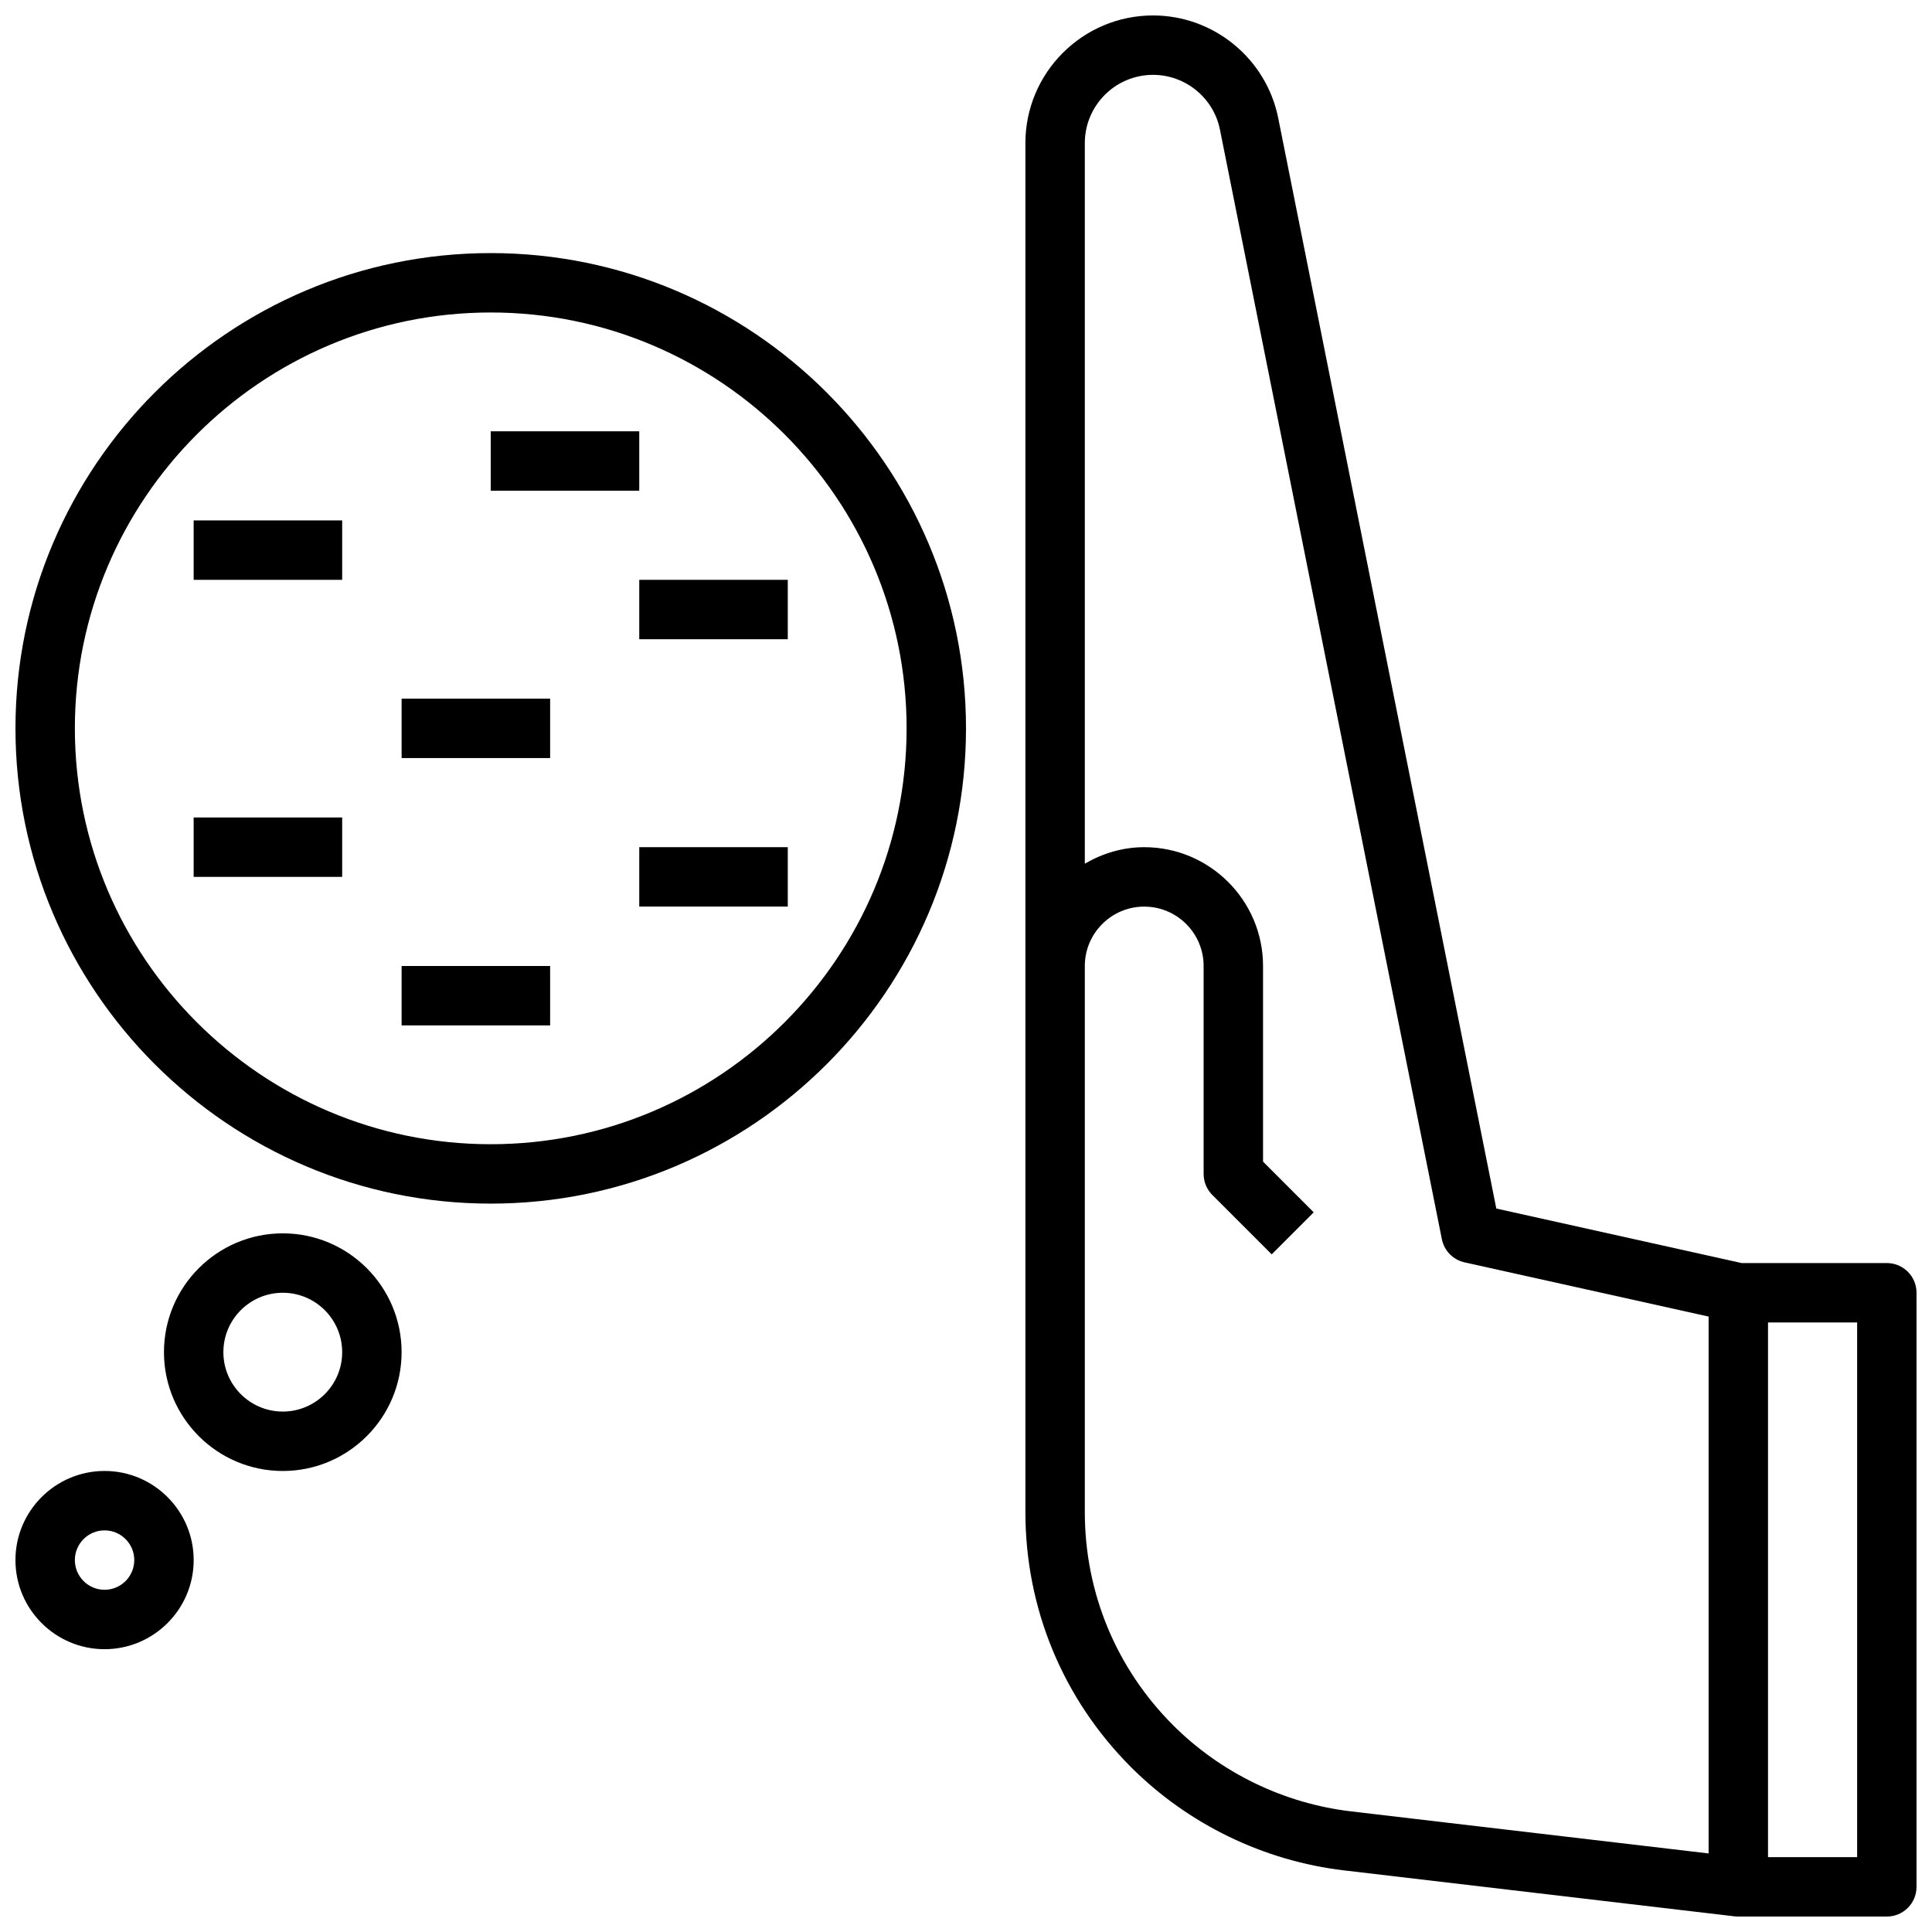
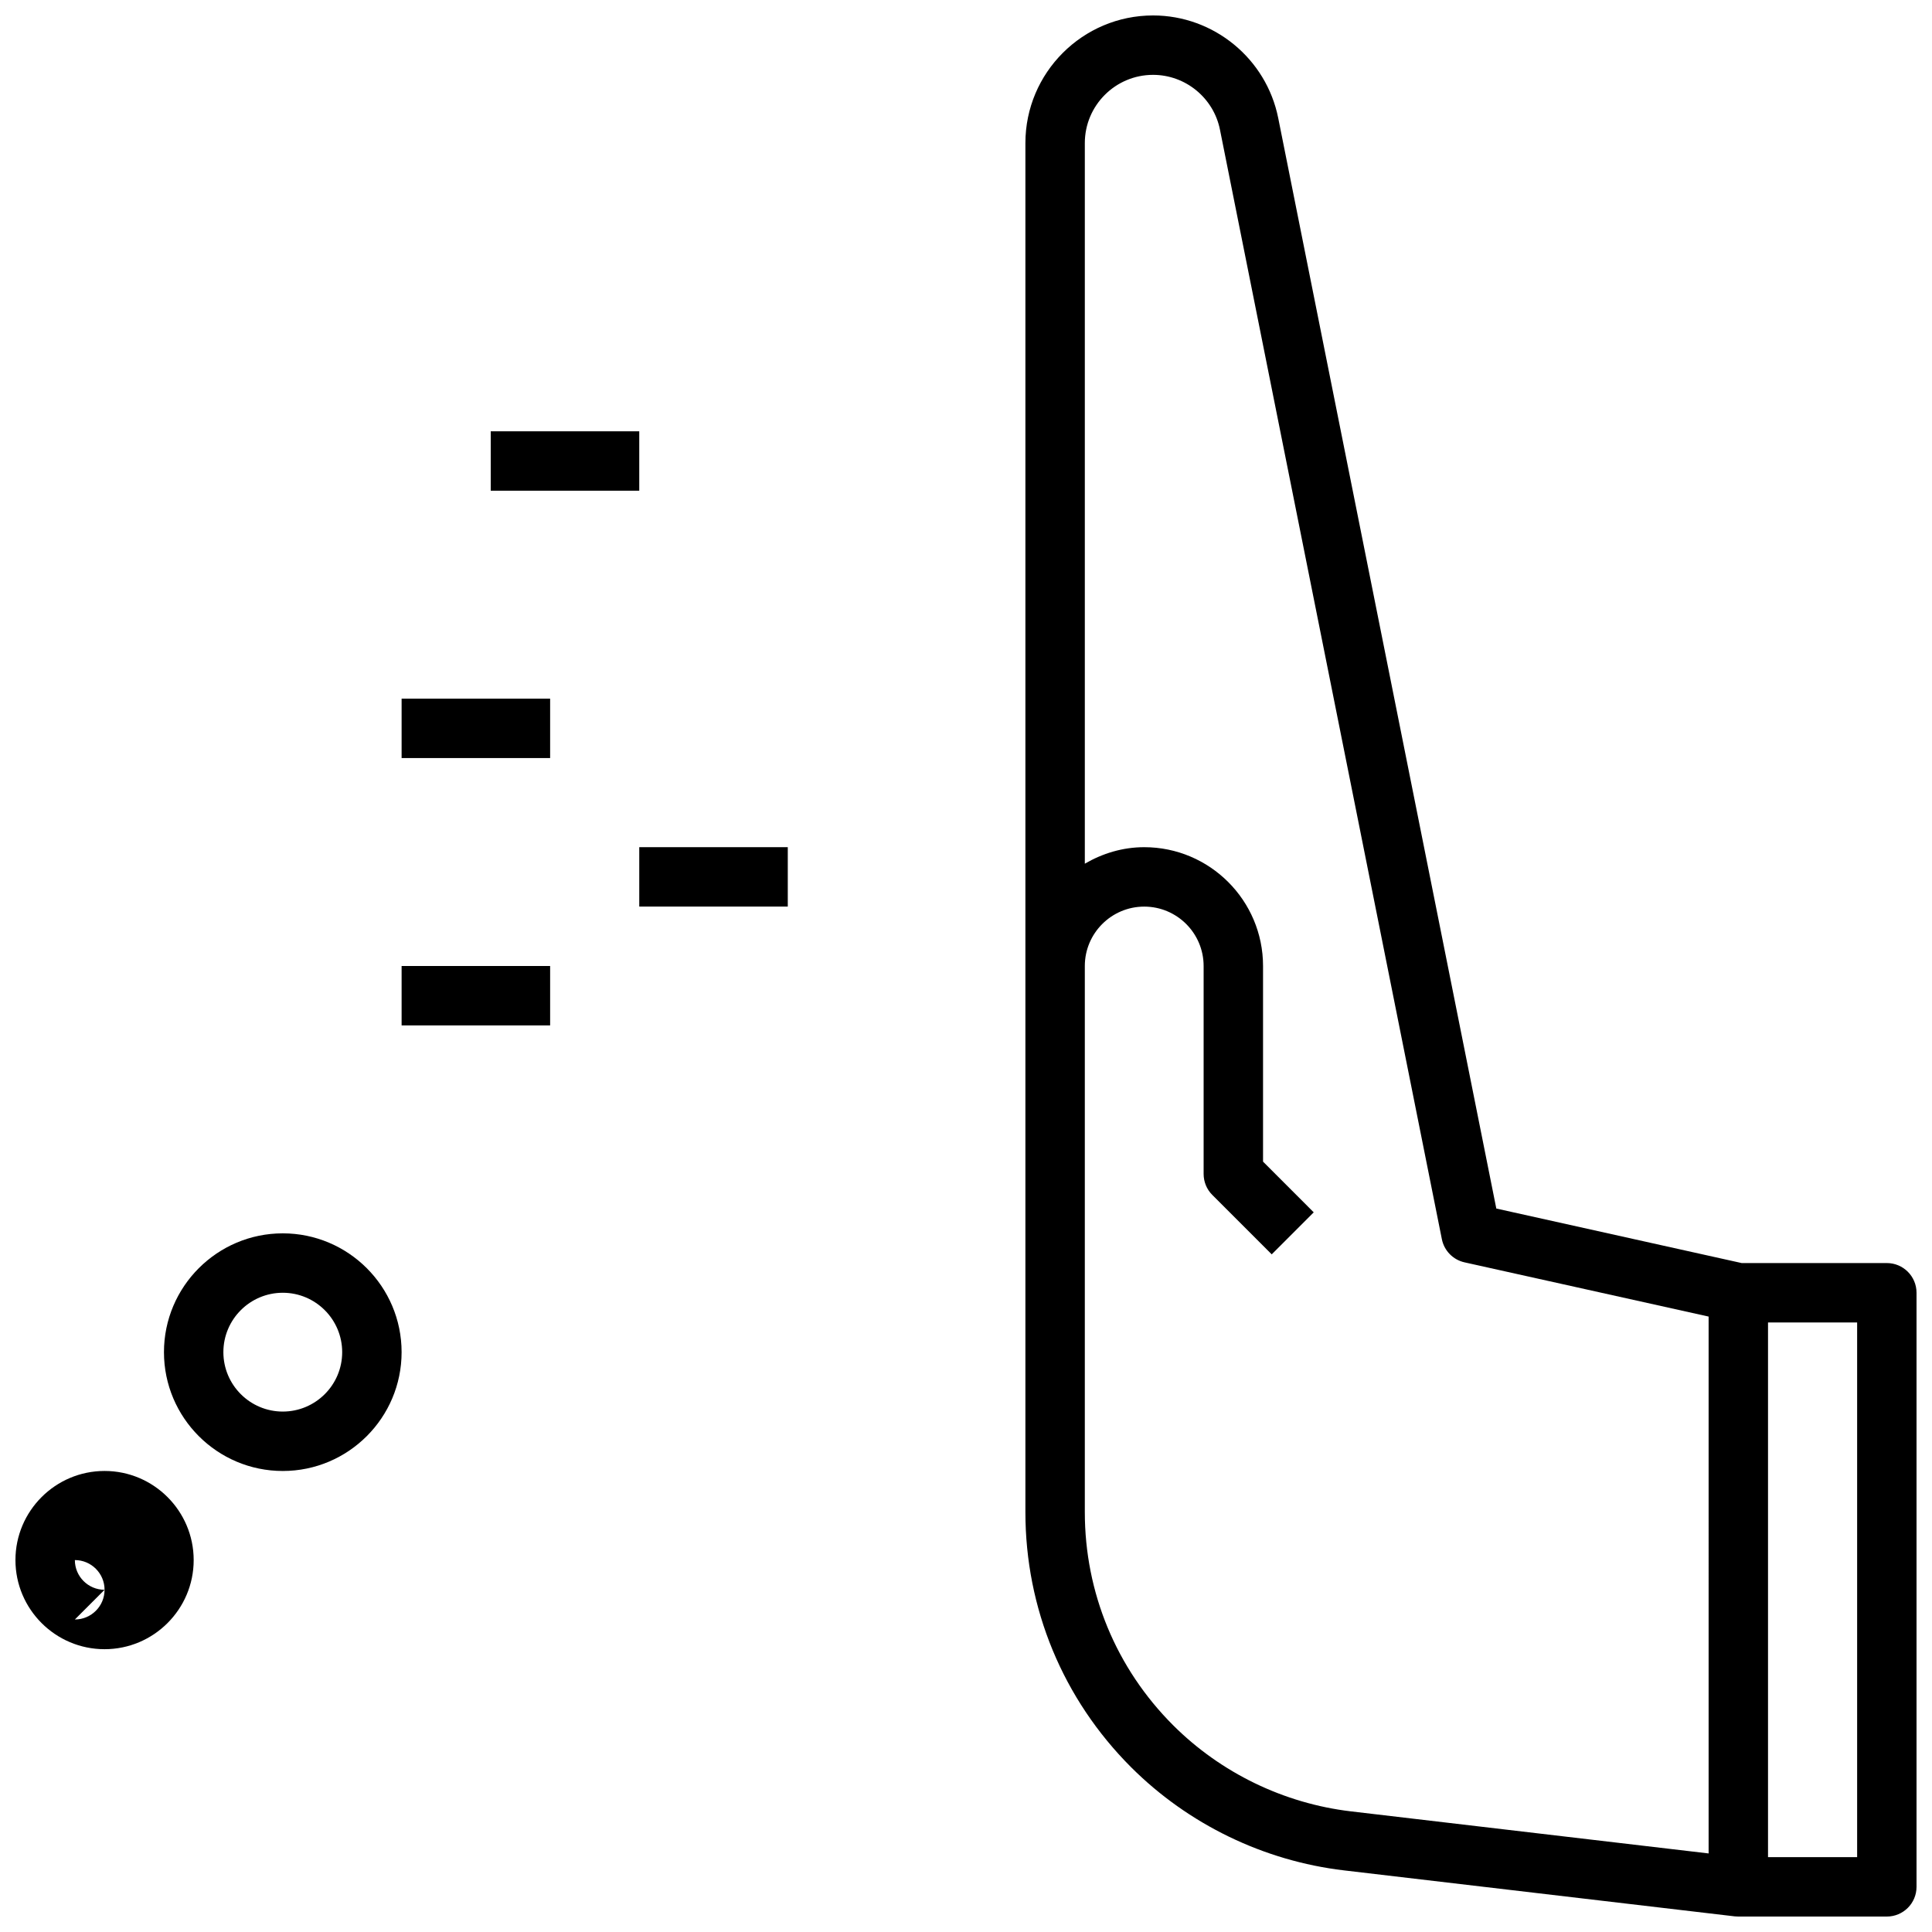
<svg xmlns="http://www.w3.org/2000/svg" width="800px" height="800px" version="1.1" viewBox="144 144 512 512">
  <defs>
    <clipPath id="c">
      <path d="m415 148.09h236.9v503.81h-236.9z" />
    </clipPath>
    <clipPath id="b">
      <path d="m148.09 211h251.91v252h-251.91z" />
    </clipPath>
    <clipPath id="a">
      <path d="m148.09 533h47.906v49h-47.906z" />
    </clipPath>
  </defs>
  <g clip-path="url(#c)">
    <path d="m644.03 478.72h-38.484l-65.008-14.445-57.797-288.99c-3.156-15.762-17.105-27.191-33.172-27.191-18.652 0-33.828 15.176-33.828 33.824v362.8c0 25.527 9.941 49.539 28 67.605 15.137 15.129 35.172 24.844 56.426 27.348l103.58 12.188c0.309 0.031 0.613 0.047 0.922 0.047h39.359c4.344 0 7.871-3.519 7.871-7.871v-157.44c0-4.352-3.527-7.871-7.871-7.871zm-47.23 156.46-94.785-11.148c-17.75-2.094-34.496-10.203-47.137-22.836-15.086-15.09-23.391-35.148-23.391-56.473v-144.72c0-8.684 7.062-15.742 15.742-15.742 8.684 0 15.742 7.062 15.742 15.742v55.105c0 2.094 0.828 4.094 2.305 5.566l15.742 15.742 11.133-11.133-13.434-13.438v-51.844c0-17.367-14.121-31.488-31.488-31.488-5.762 0-11.09 1.668-15.742 4.375v-190.97c0-9.973 8.105-18.082 18.082-18.082 8.59 0 16.051 6.109 17.734 14.539l58.805 294.02c0.613 3.055 2.969 5.465 6.016 6.141l64.676 14.367zm39.359 0.984h-23.617v-141.7h23.617z" />
  </g>
  <g clip-path="url(#b)">
-     <path d="m274.05 211.07c-69.449 0-125.95 56.504-125.95 125.95 0 69.445 56.504 125.95 125.95 125.95 69.445 0 125.95-56.504 125.95-125.95 0-69.449-56.508-125.95-125.95-125.95zm0 236.16c-60.773 0-110.21-49.438-110.21-110.21 0-60.773 49.438-110.21 110.21-110.21 60.773 0 110.21 49.438 110.21 110.21 0.004 60.77-49.434 110.21-110.2 110.21z" />
-   </g>
+     </g>
  <path d="m218.94 470.85c-17.367 0-31.488 14.121-31.488 31.488 0 17.367 14.121 31.488 31.488 31.488 17.367 0 31.488-14.121 31.488-31.488 0-17.367-14.121-31.488-31.488-31.488zm0 47.23c-8.684 0-15.742-7.062-15.742-15.742 0-8.684 7.062-15.742 15.742-15.742 8.684 0 15.742 7.062 15.742 15.742 0.004 8.684-7.059 15.742-15.742 15.742z" />
  <g clip-path="url(#a)">
-     <path d="m171.71 533.82c-13.02 0-23.617 10.598-23.617 23.617 0 13.02 10.598 23.617 23.617 23.617 13.02 0 23.617-10.598 23.617-23.617-0.004-13.023-10.598-23.617-23.617-23.617zm0 31.488c-4.336 0-7.871-3.527-7.871-7.871s3.535-7.871 7.871-7.871c4.336 0 7.871 3.527 7.871 7.871s-3.535 7.871-7.871 7.871z" />
+     <path d="m171.71 533.82c-13.02 0-23.617 10.598-23.617 23.617 0 13.02 10.598 23.617 23.617 23.617 13.02 0 23.617-10.598 23.617-23.617-0.004-13.023-10.598-23.617-23.617-23.617zm0 31.488c-4.336 0-7.871-3.527-7.871-7.871c4.336 0 7.871 3.527 7.871 7.871s-3.535 7.871-7.871 7.871z" />
  </g>
-   <path d="m195.32 281.92h39.359v15.742h-39.359z" />
  <path d="m274.05 258.3h39.359v15.742h-39.359z" />
-   <path d="m313.41 297.66h39.359v15.742h-39.359z" />
  <path d="m250.43 329.15h39.359v15.742h-39.359z" />
  <path d="m313.41 368.51h39.359v15.742h-39.359z" />
-   <path d="m195.32 360.64h39.359v15.742h-39.359z" />
  <path d="m250.43 400h39.359v15.742h-39.359z" />
</svg>